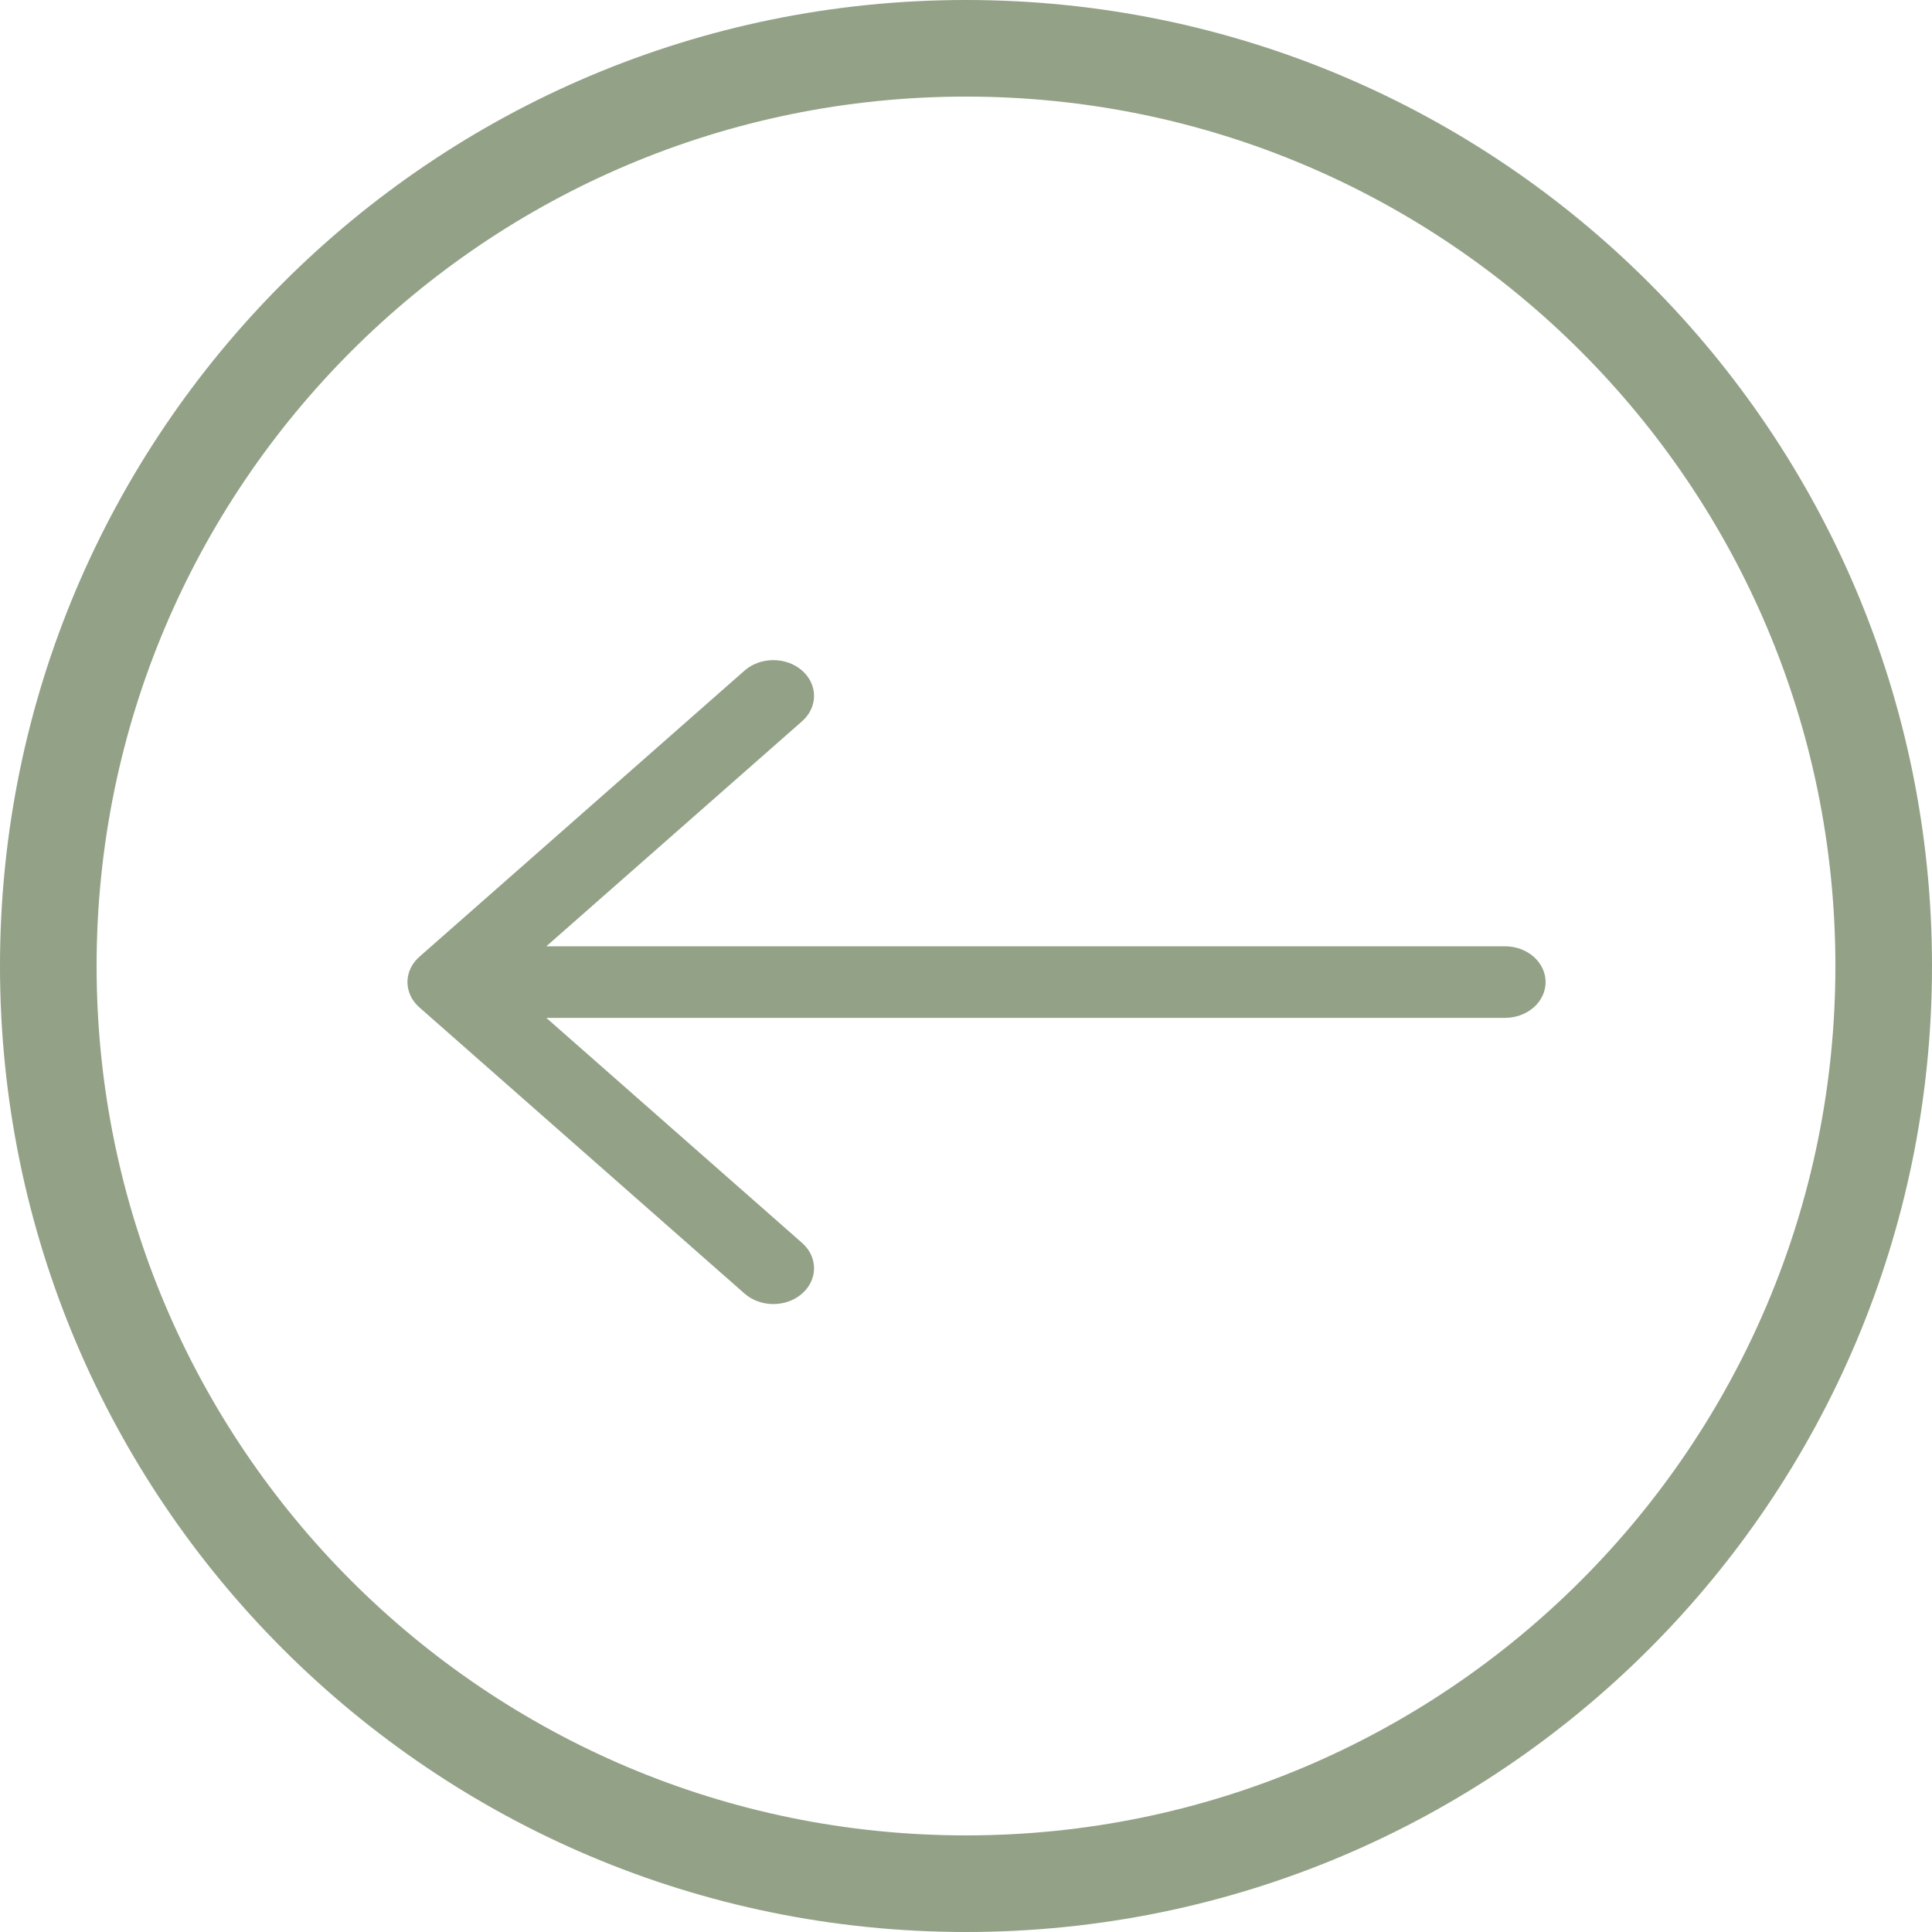
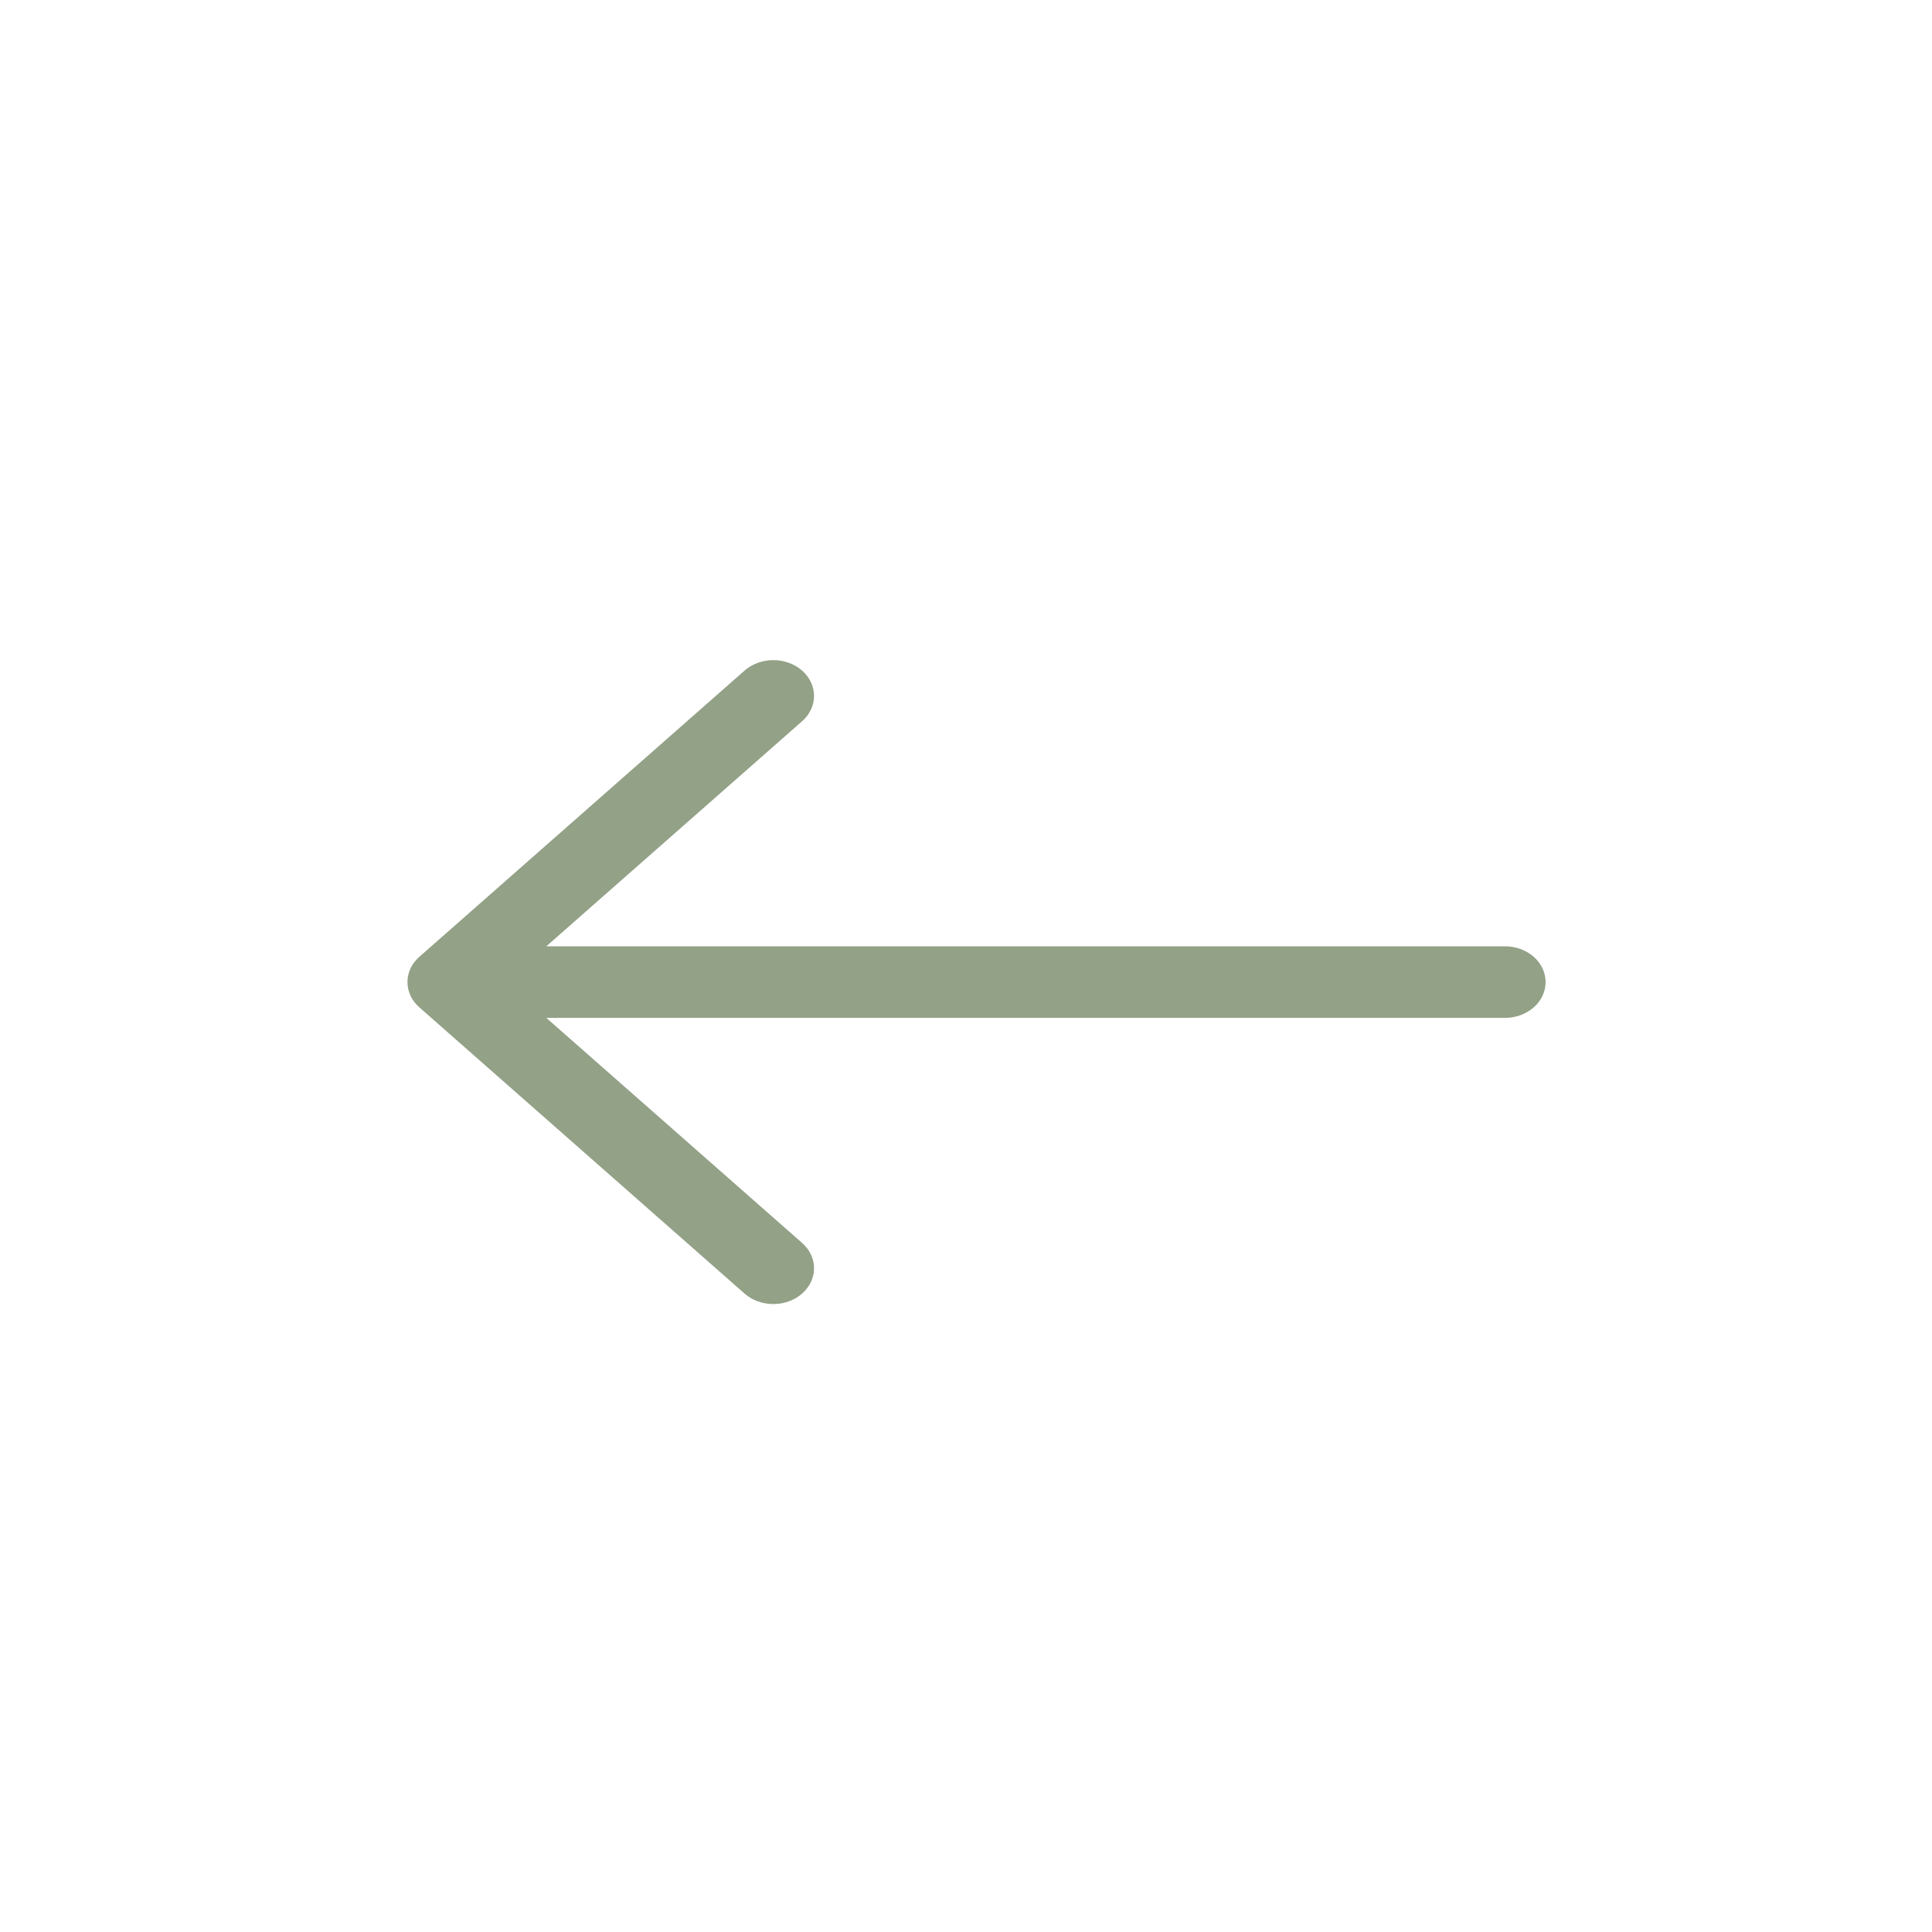
<svg xmlns="http://www.w3.org/2000/svg" height="40" viewBox="0 0 40 40" width="40">
  <g fill="#93a187" fill-rule="evenodd" transform="matrix(-0 -1 -1 0 40 40)">
    <path d="m19.667 8c.196 0 .385.089.524.246.139.158.217.372.217.595v19.848l4.66-5.296c.139-.158.328-.247.524-.247.197 0 .385.089.524.247.139.158.217.372.217.596 0 .223-.078.438-.217.596l-5.925 6.732c-.069.078-.15.141-.24.183s-.186.064-.284.064c-.098 0-.194-.022-.284-.064s-.172-.105-.24-.183l-5.925-6.732c-.139-.158-.217-.372-.217-.596 0-.224.078-.438.217-.596s.328-.247.524-.247c.197 0 .385.089.524.247l4.66 5.296v-19.848c0-.223.078-.437.217-.595.139-.158.327-.246.524-.246z" />
-     <path d="m20 38c9.941 0 18-8.059 18-18s-8.059-18-18-18-18 8.059-18 18 8.059 18 18 18zm0 2c11.046 0 20-8.954 20-20s-8.954-20-20-20-20 8.954-20 20 8.954 20 20 20z" />
  </g>
</svg>